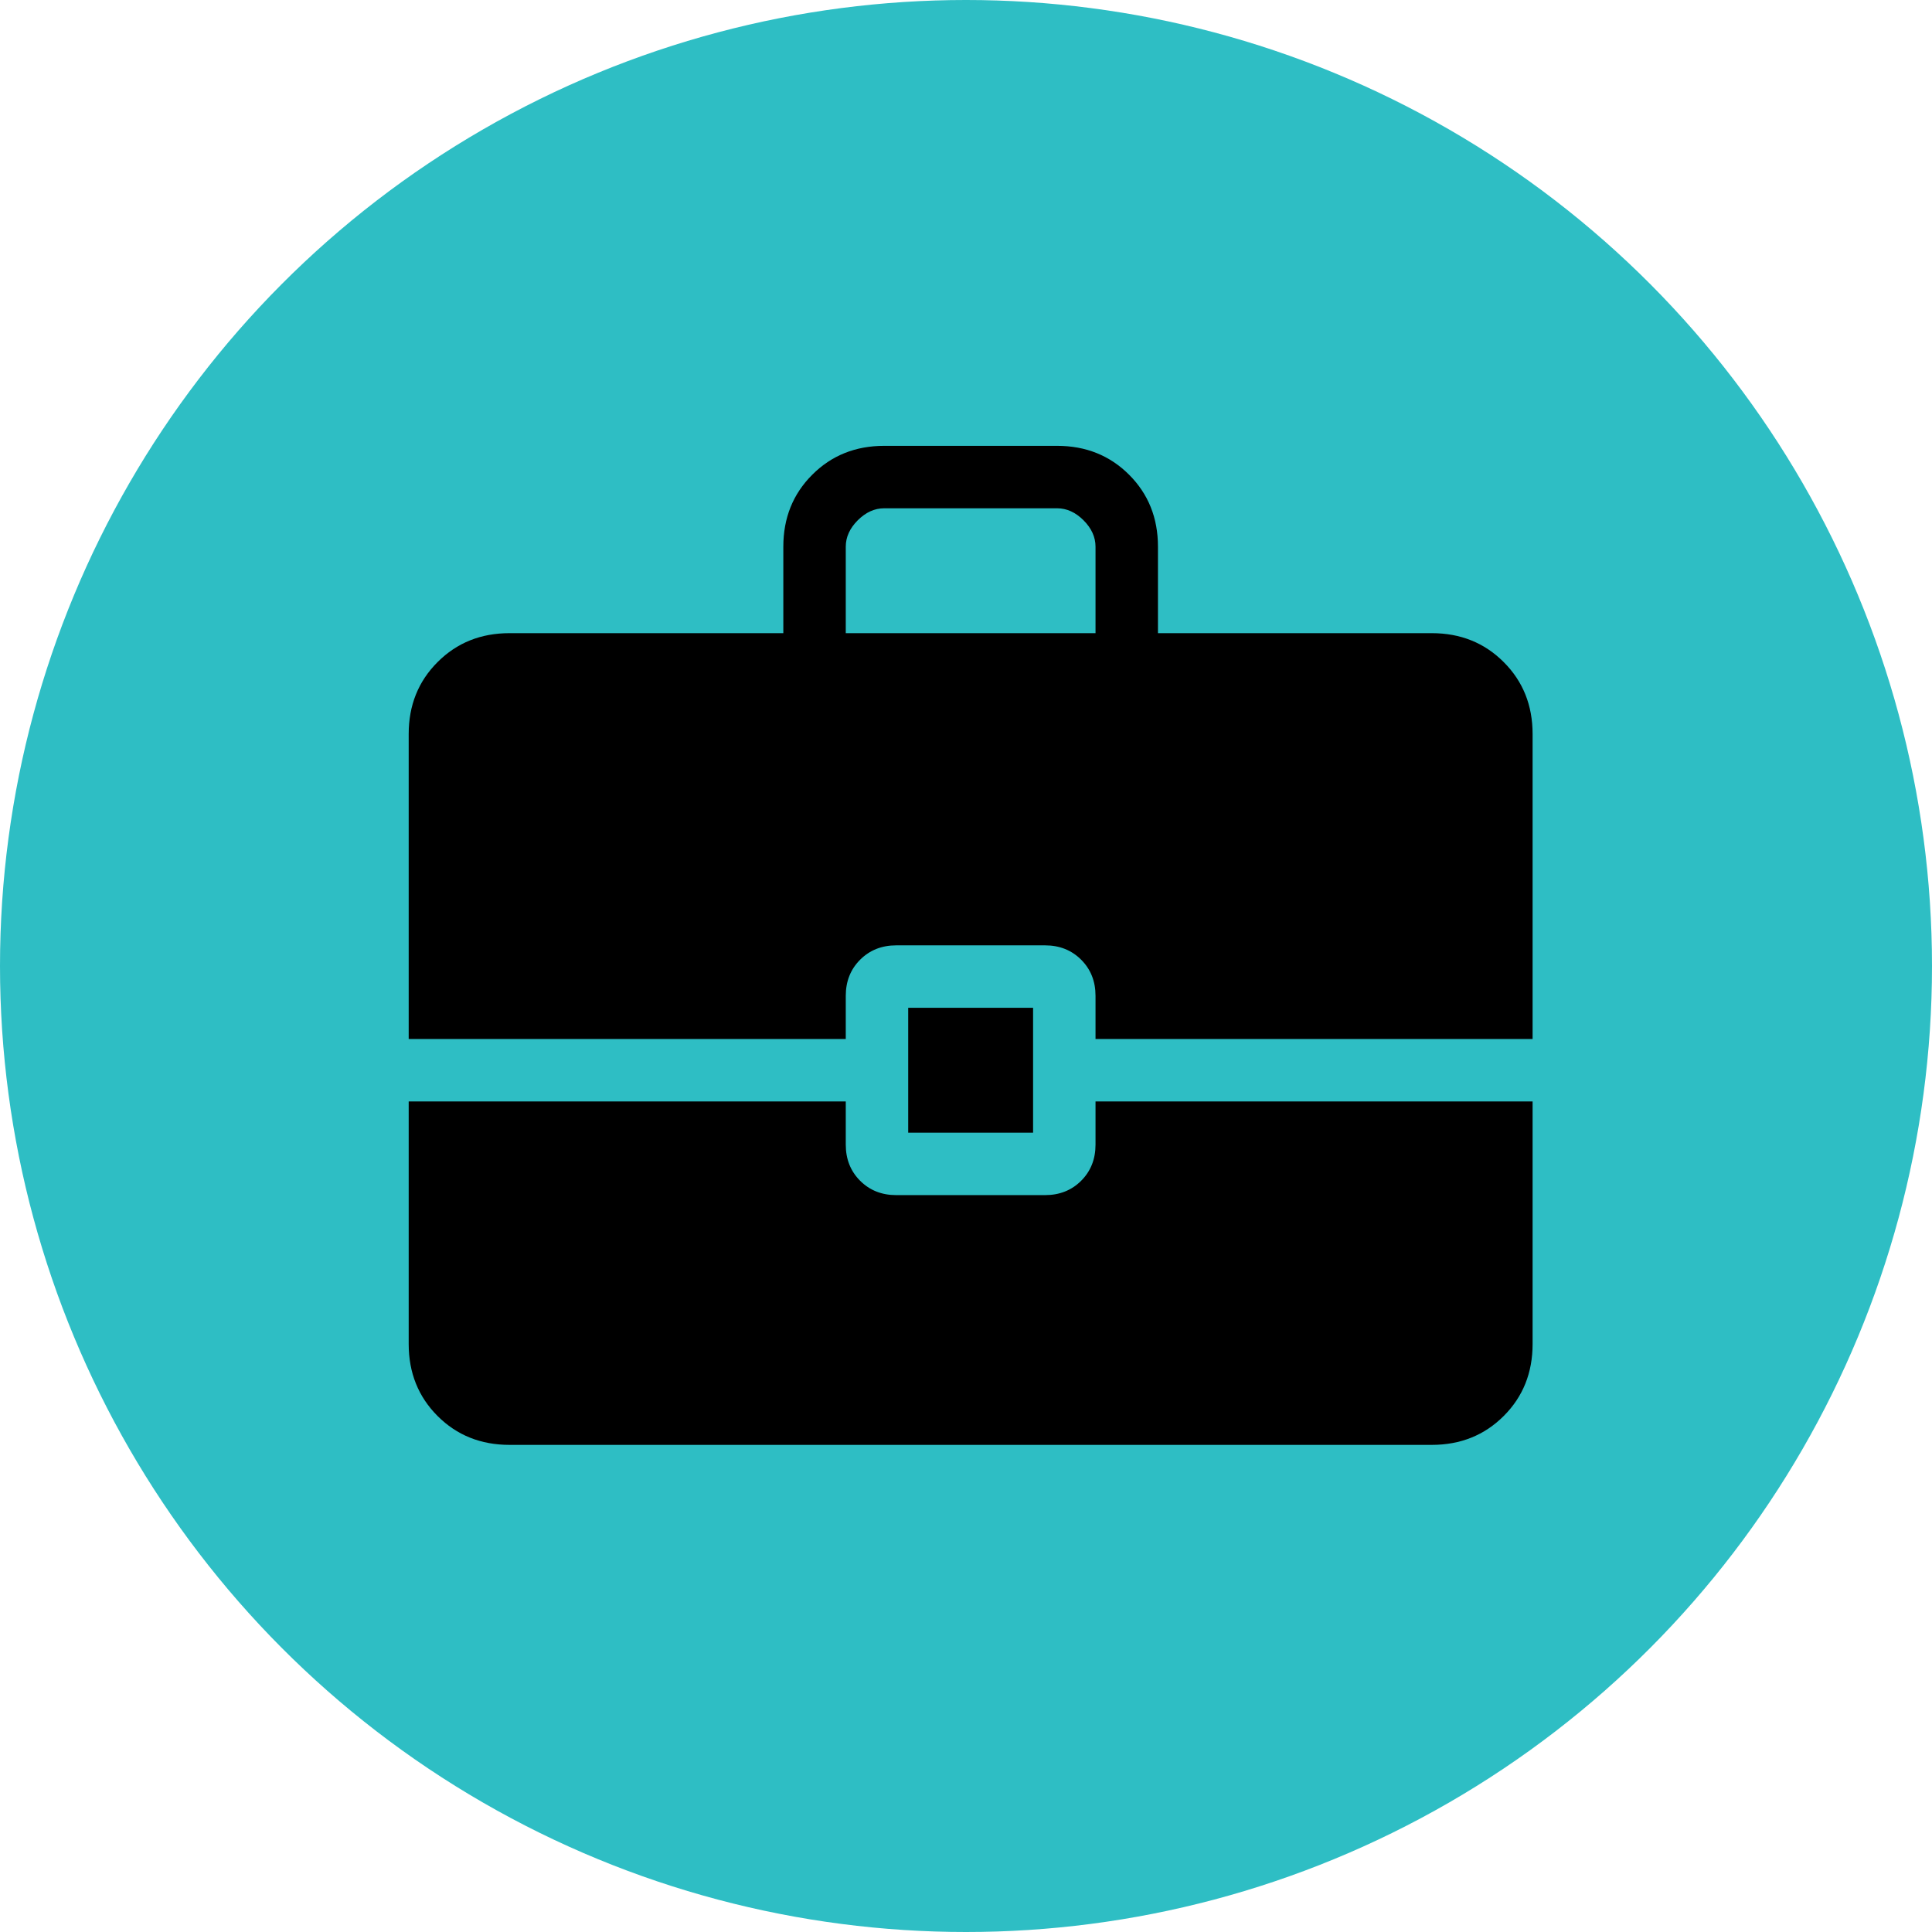
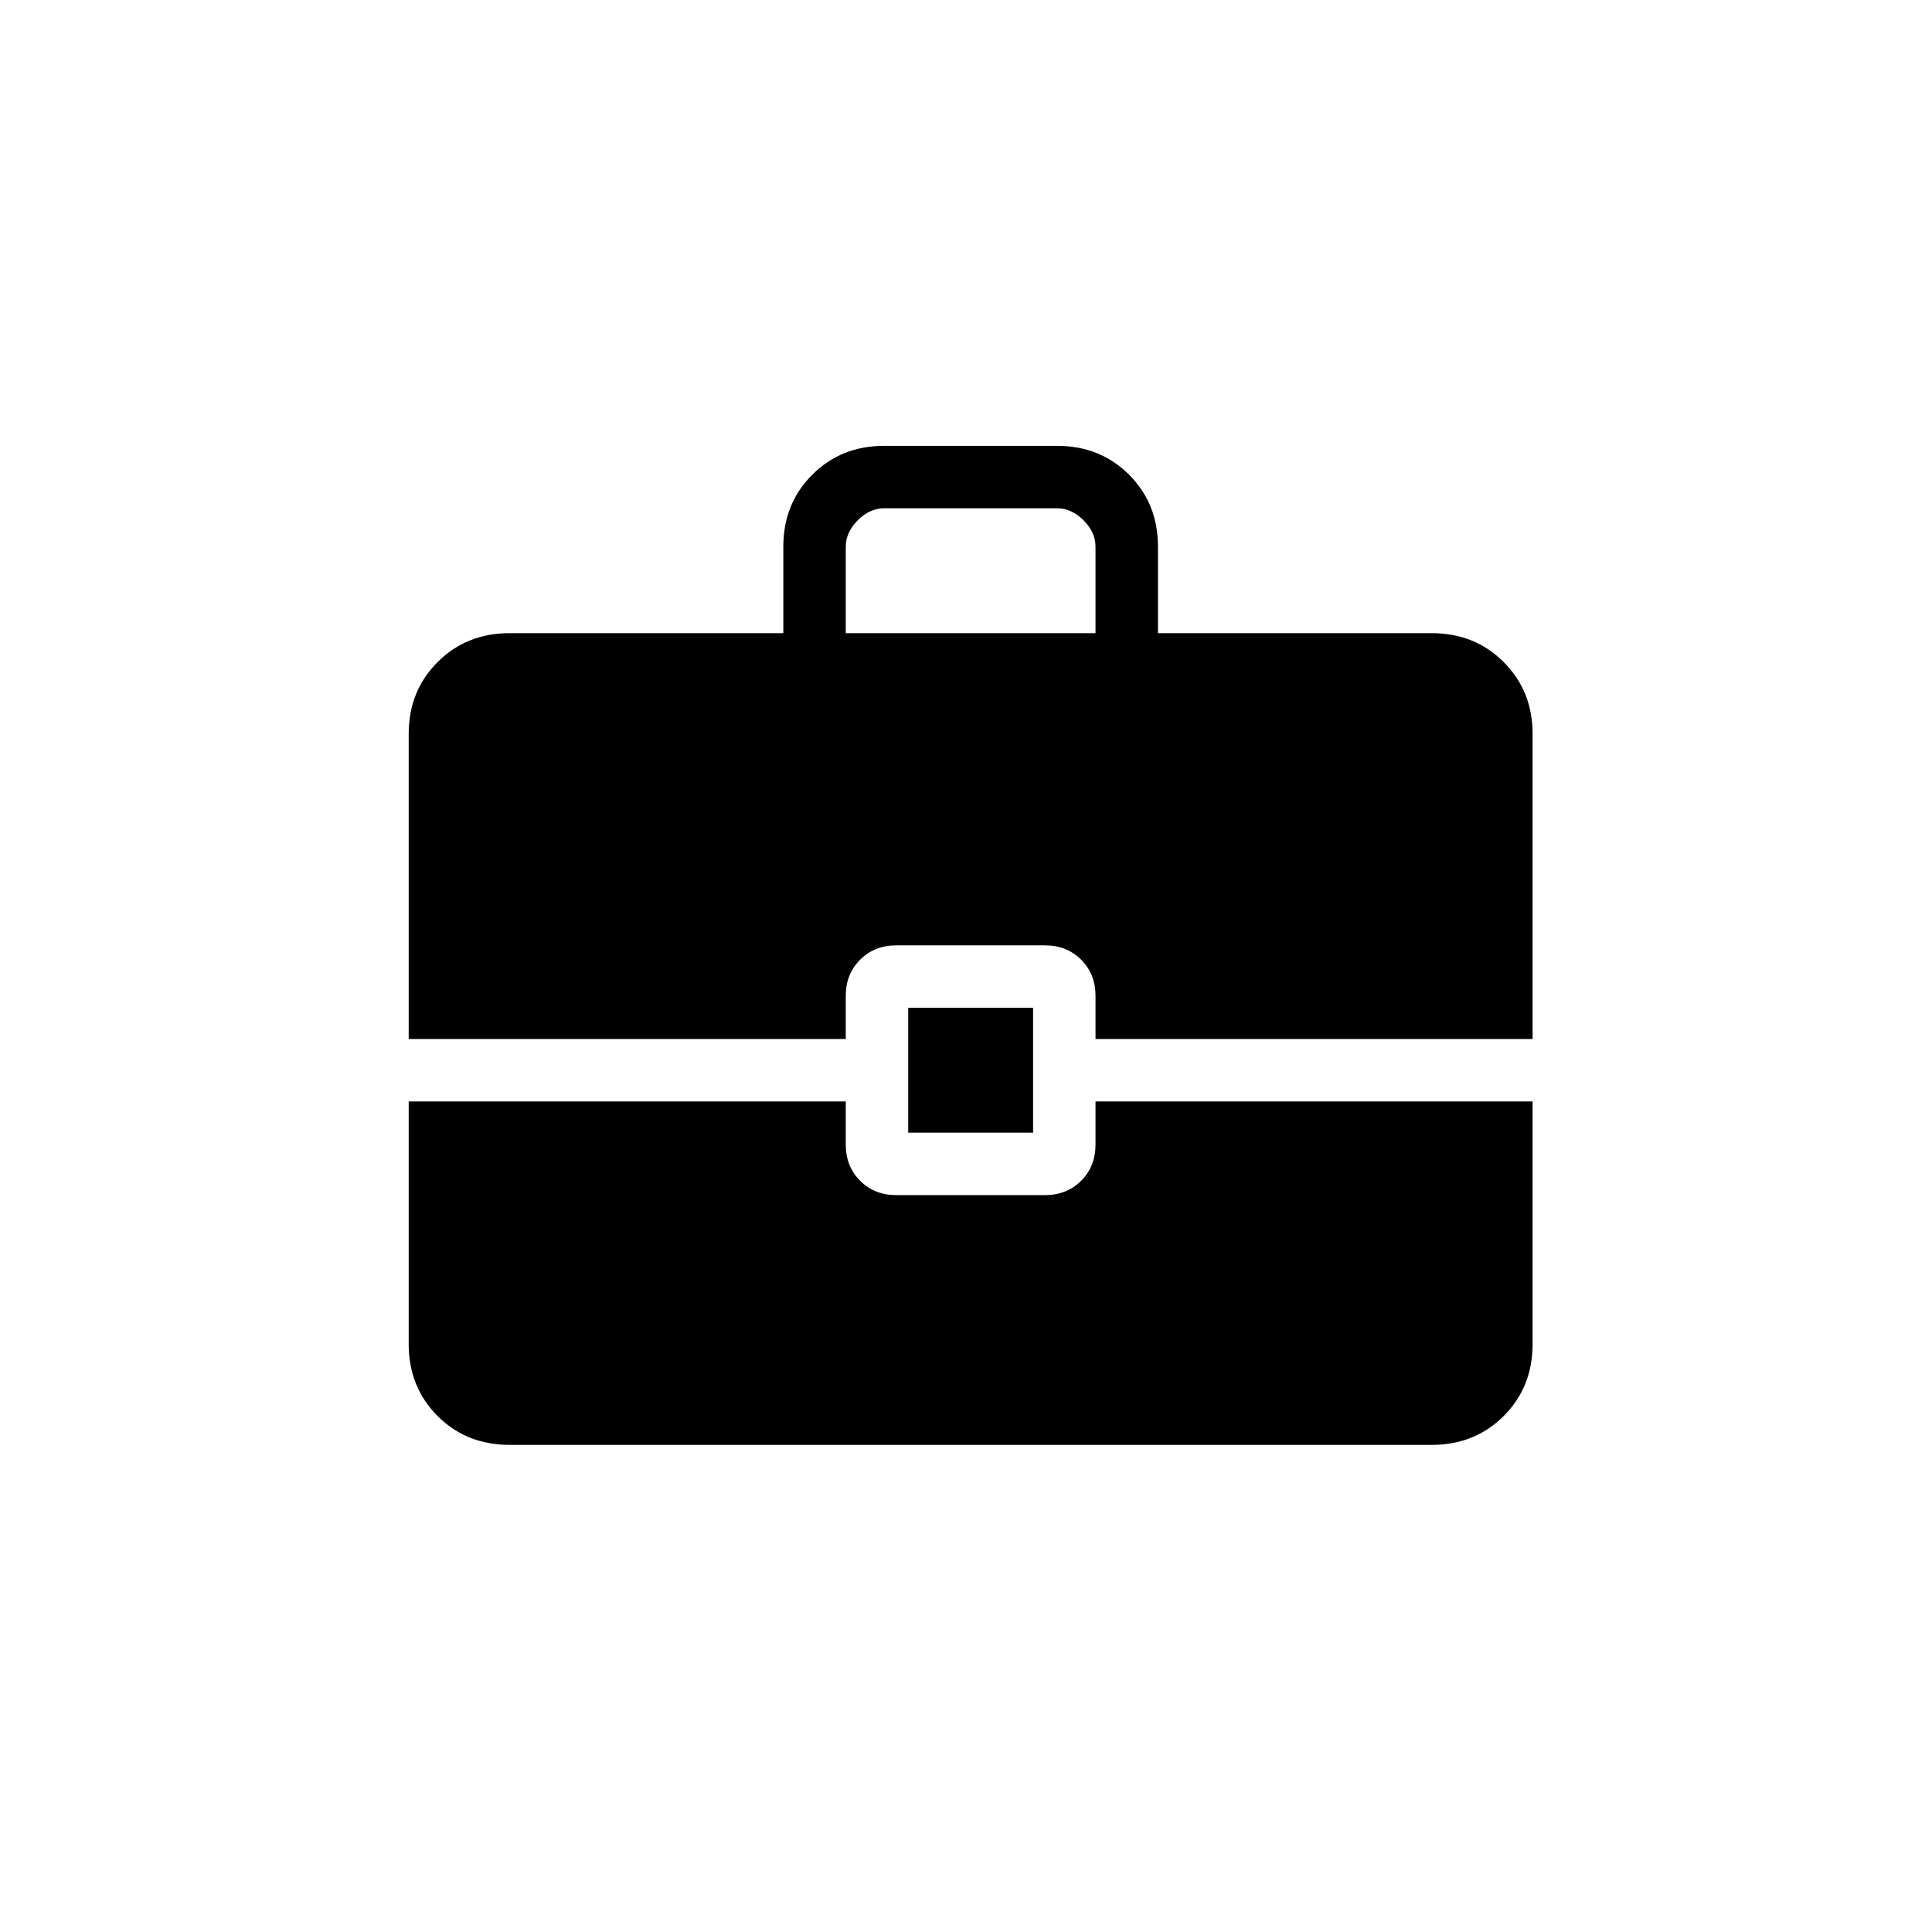
<svg xmlns="http://www.w3.org/2000/svg" width="156" height="156" viewBox="0 0 156 156" fill="none">
-   <circle cx="78" cy="78" r="78" fill="#2EBEC4" />
  <path d="M73.333 91.458V81.375H83.417V91.458H73.333ZM68.292 51.125H88.458V44.142C88.458 43.369 88.136 42.658 87.49 42.01C86.842 41.364 86.131 41.042 85.358 41.042H71.392C70.619 41.042 69.908 41.364 69.26 42.01C68.614 42.658 68.292 43.369 68.292 44.142V51.125ZM41.142 116.667C38.823 116.667 36.887 115.89 35.334 114.338C33.778 112.781 33 110.844 33 108.524V88.938H68.292V92.426C68.292 93.596 68.678 94.567 69.451 95.341C70.224 96.114 71.196 96.5 72.365 96.5H84.385C85.554 96.5 86.526 96.114 87.299 95.341C88.072 94.567 88.458 93.596 88.458 92.426V88.938H123.75V108.524C123.75 110.844 122.974 112.78 121.421 114.332C119.865 115.889 117.927 116.667 115.608 116.667H41.142ZM33 83.896V59.267C33 56.948 33.778 55.012 35.334 53.459C36.887 51.903 38.823 51.125 41.142 51.125H63.25V44.142C63.25 41.823 64.028 39.887 65.584 38.334C67.137 36.778 69.073 36 71.392 36H85.358C87.677 36 89.615 36.778 91.171 38.334C92.724 39.887 93.5 41.823 93.5 44.142V51.125H115.608C117.927 51.125 119.863 51.903 121.416 53.459C122.972 55.012 123.75 56.948 123.75 59.267V83.896H88.458V80.407C88.458 79.237 88.072 78.266 87.299 77.493C86.526 76.72 85.554 76.333 84.385 76.333H72.365C71.196 76.333 70.224 76.72 69.451 77.493C68.678 78.266 68.292 79.237 68.292 80.407V83.896H33Z" fill="black" />
</svg>